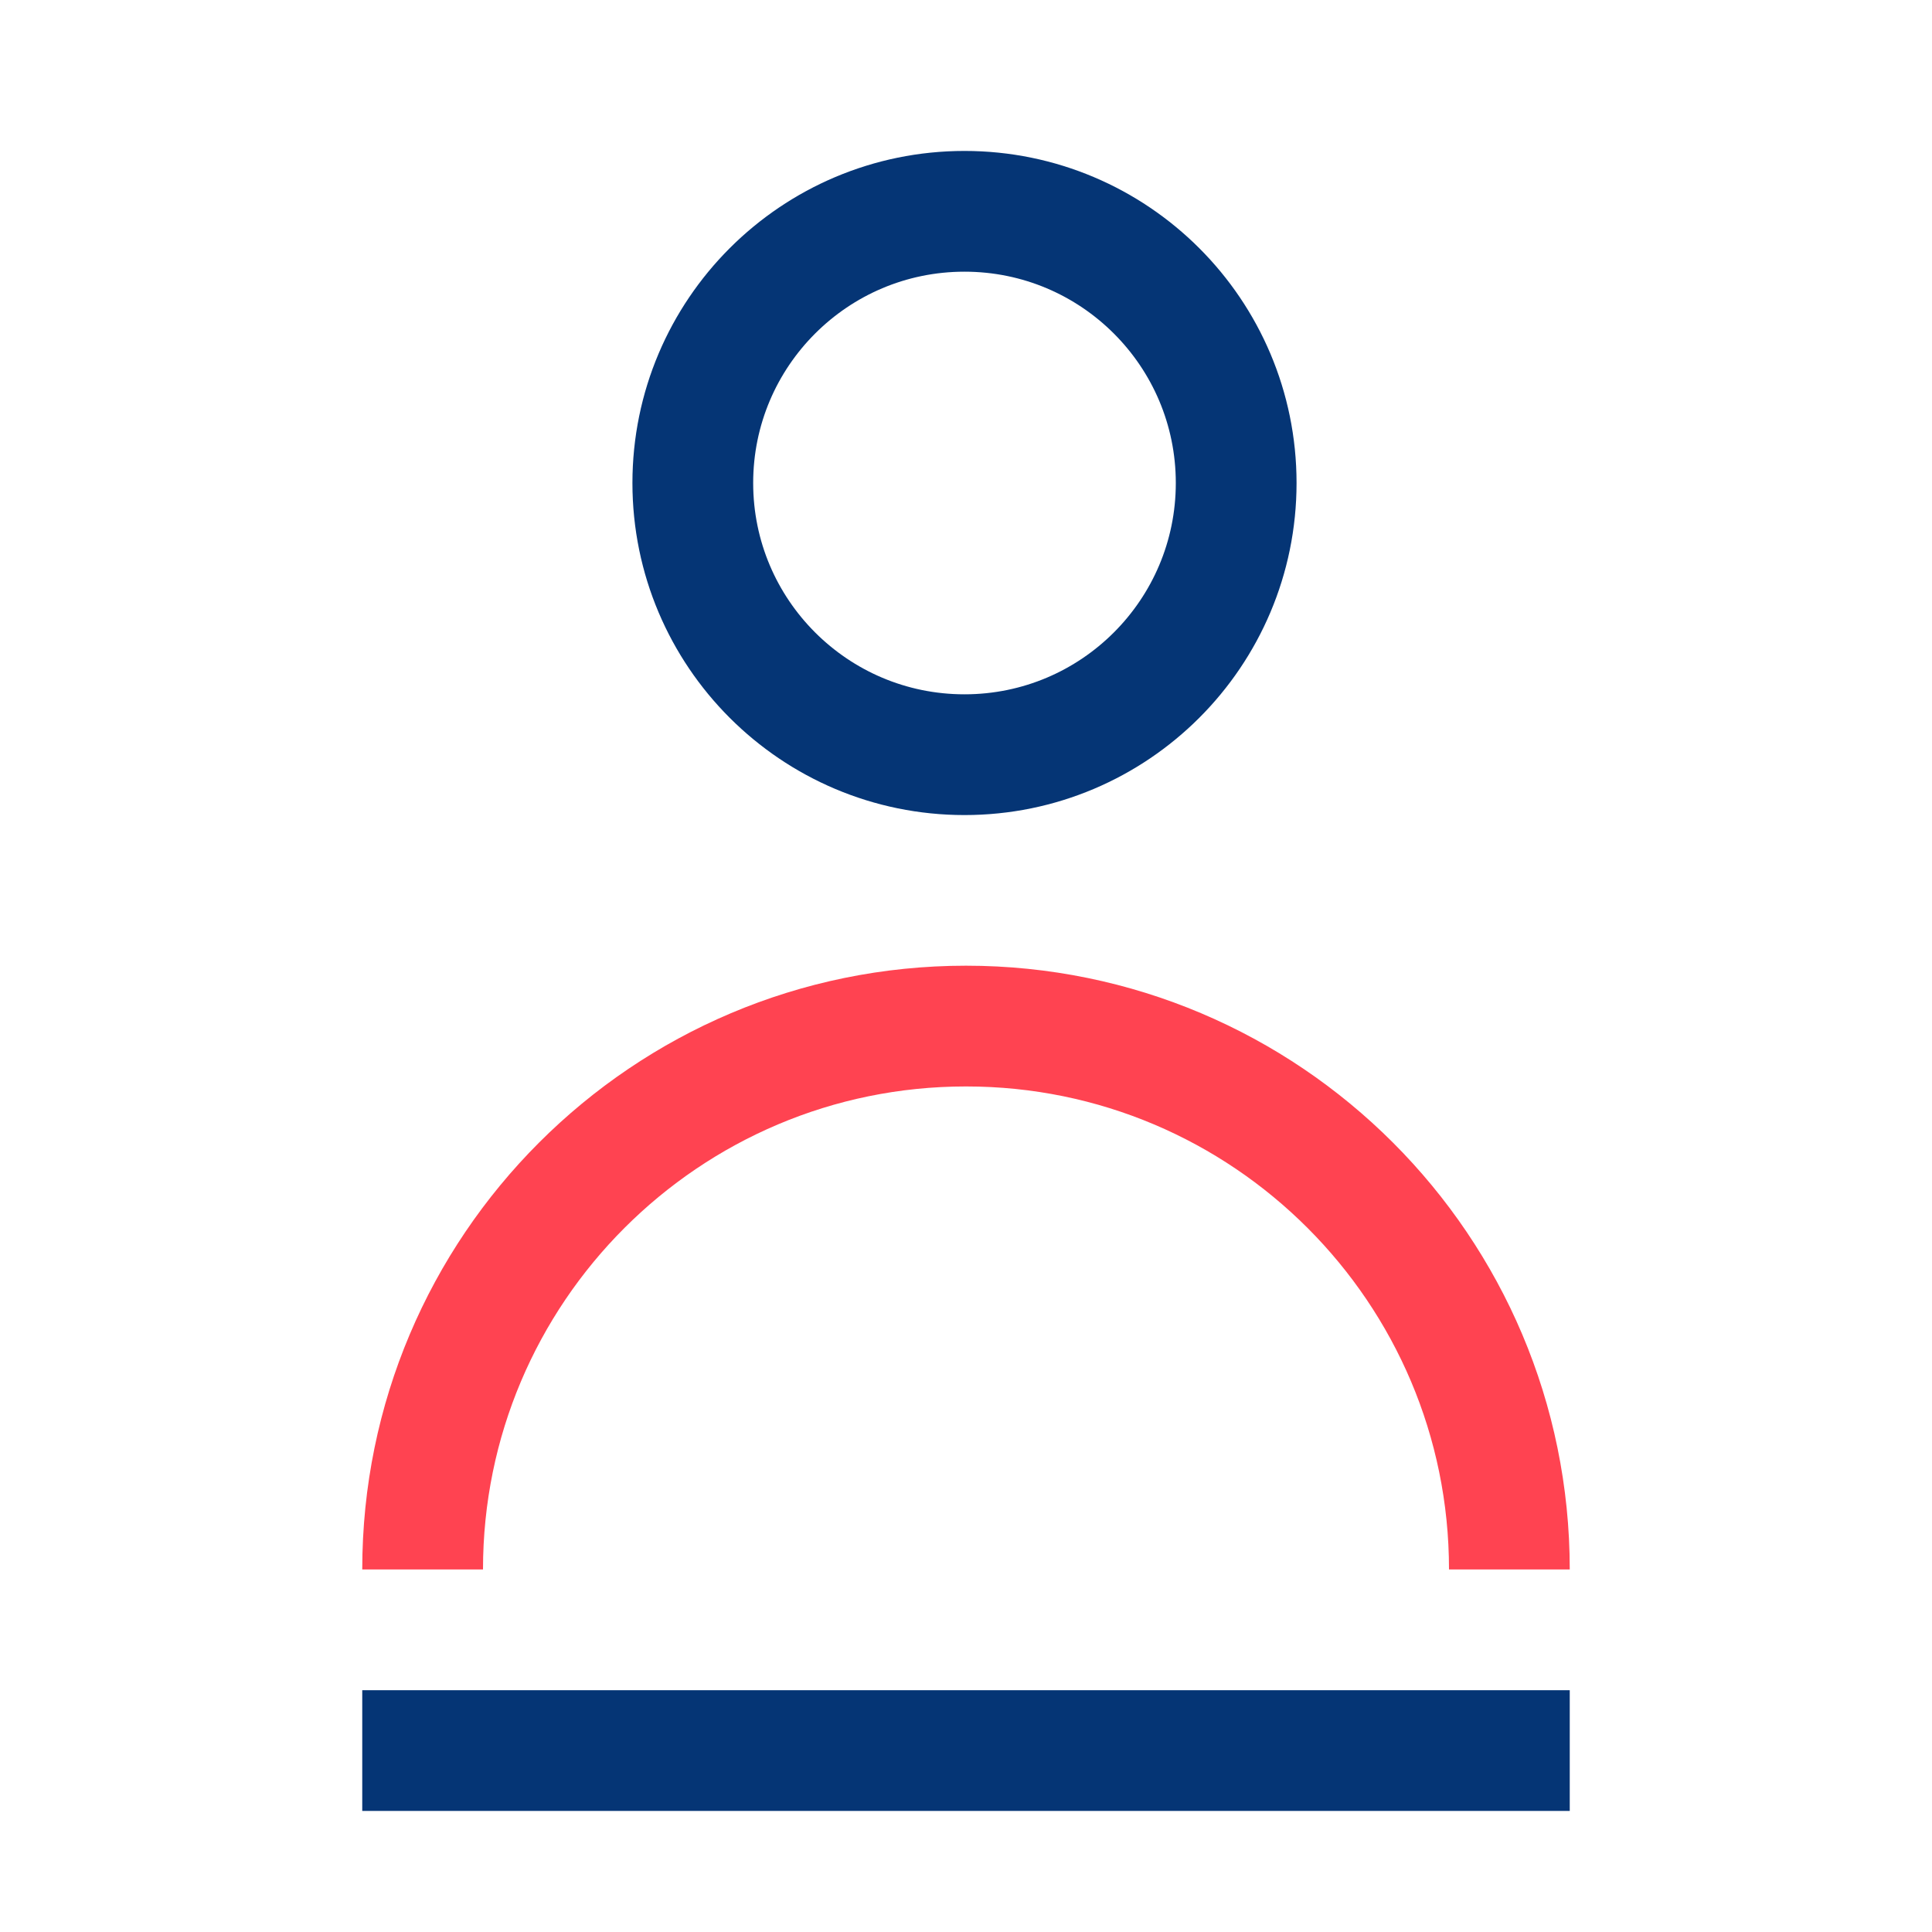
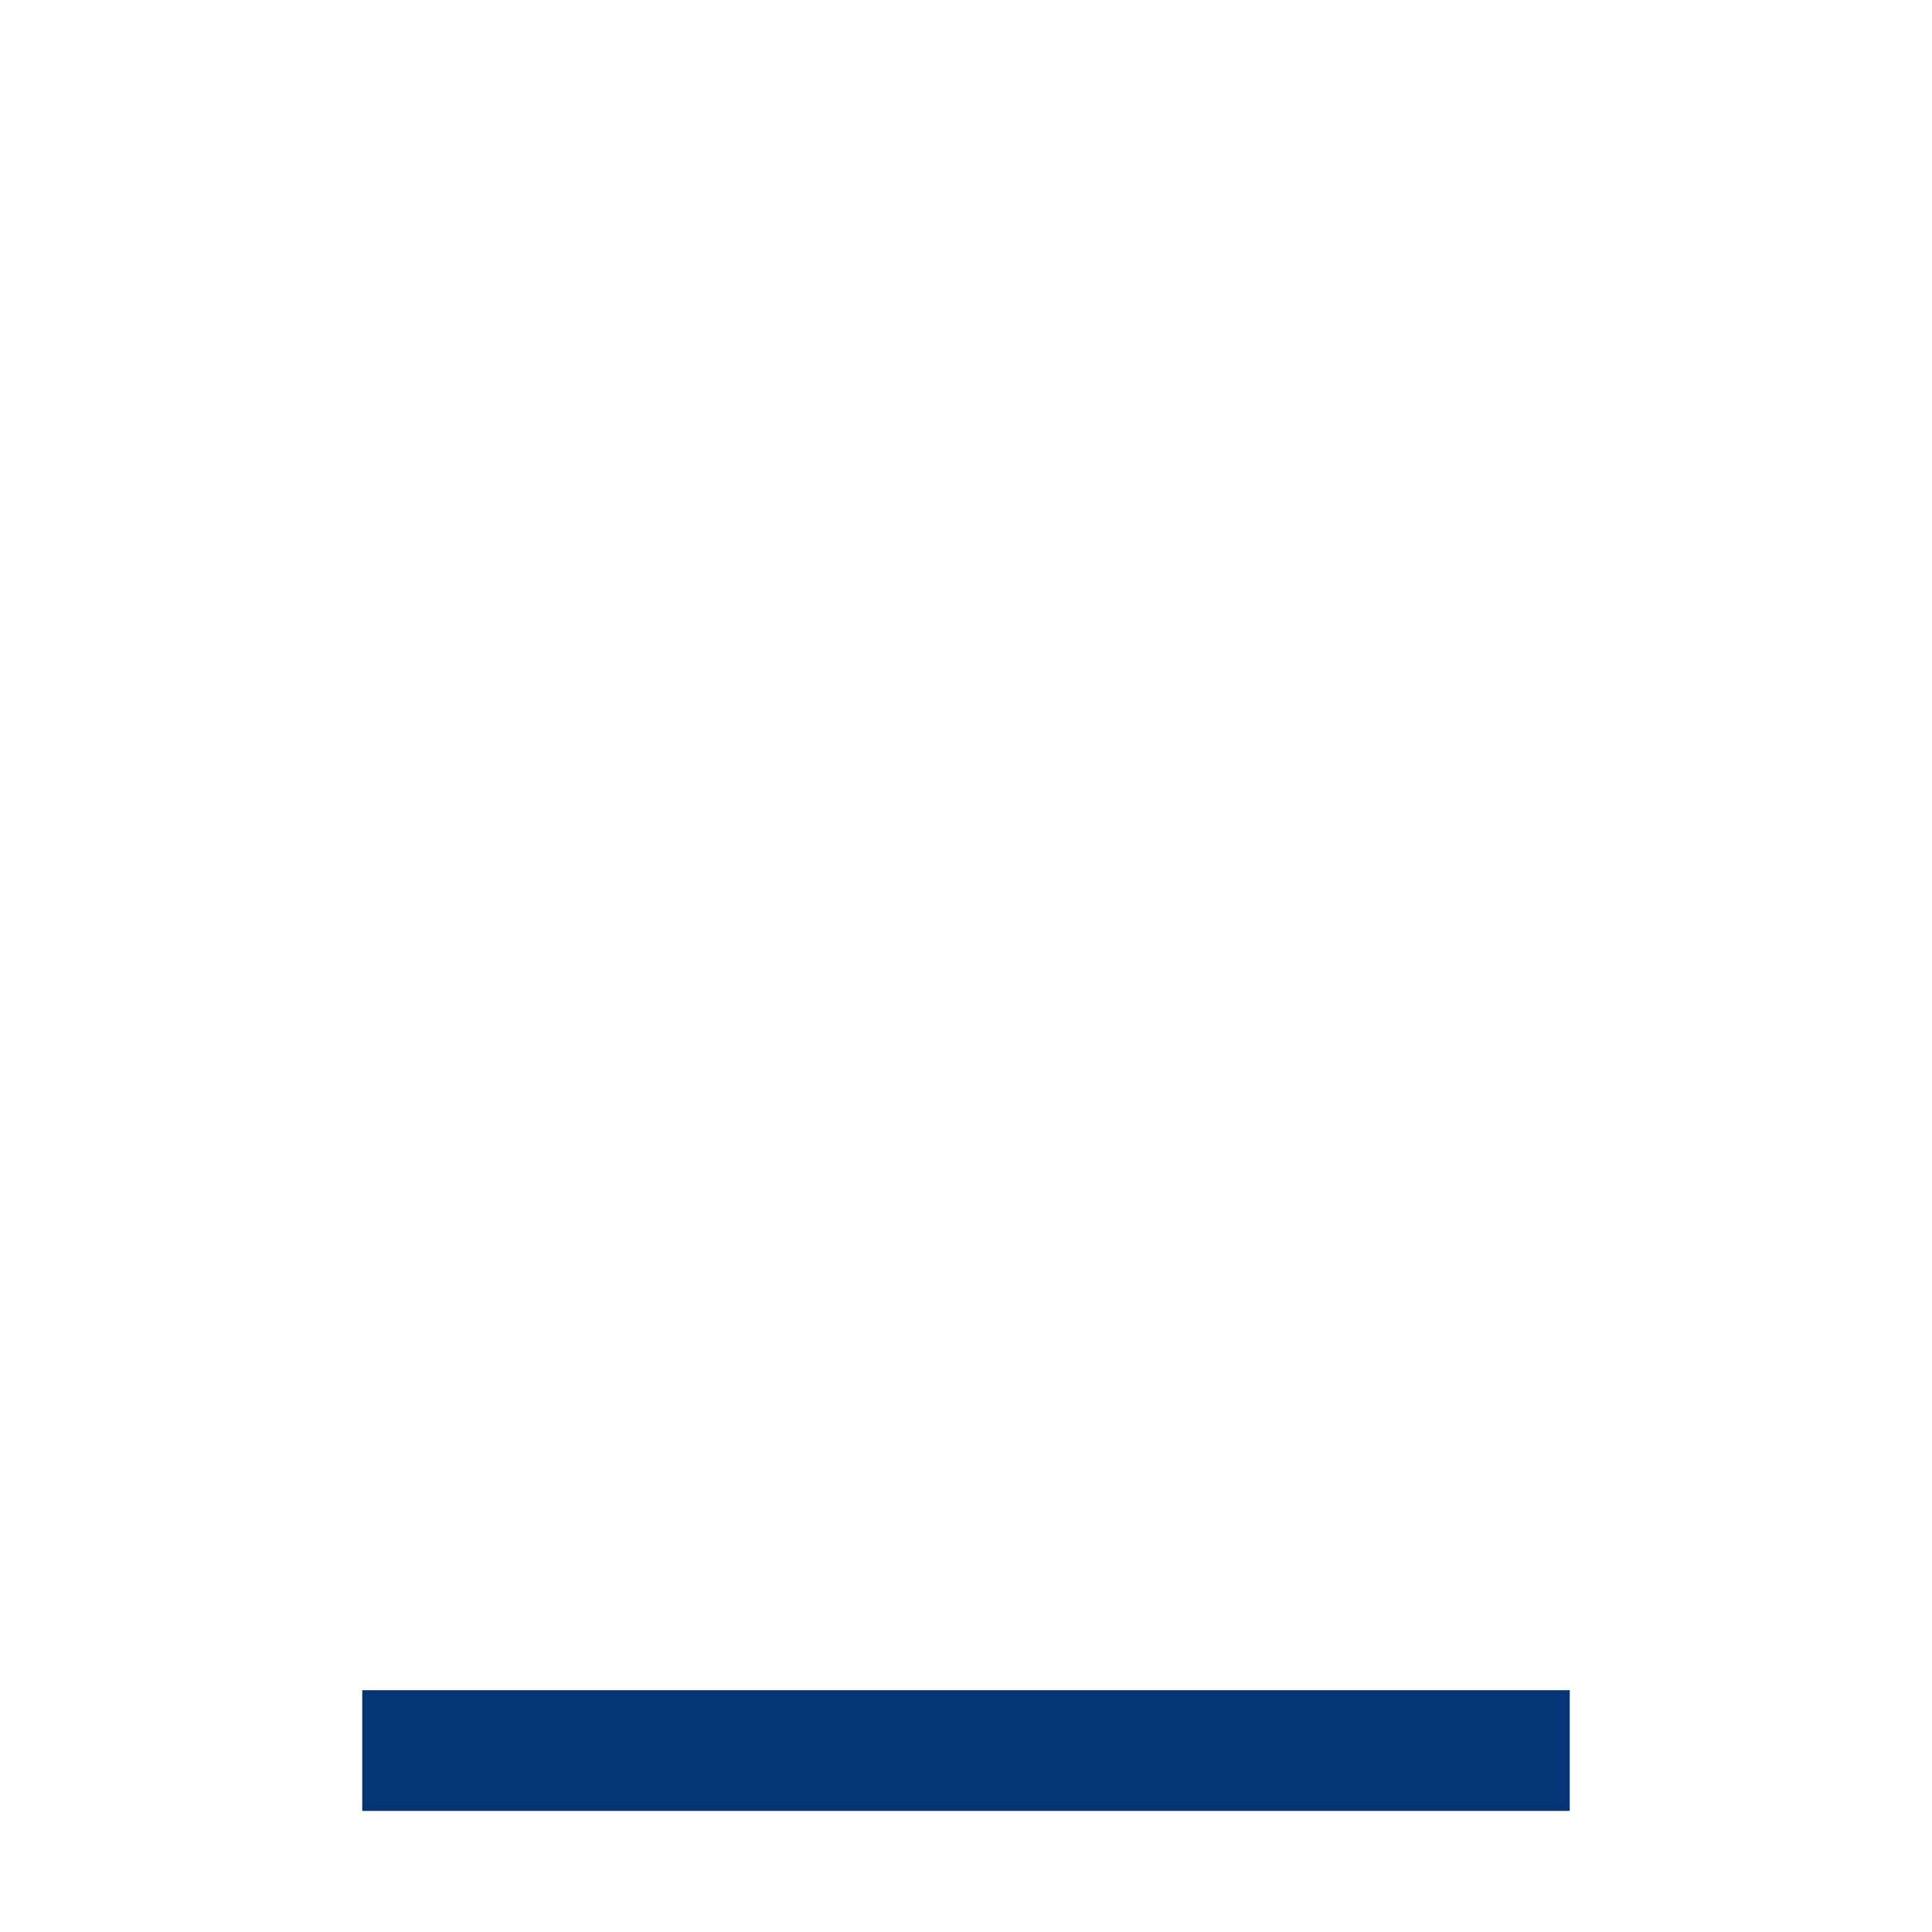
<svg xmlns="http://www.w3.org/2000/svg" width="64" height="64" viewBox="0 0 64 64" fill="none">
-   <path d="M40.95 16C40.95 20.97 36.92 25 31.95 25C26.98 25 22.95 20.97 22.95 16C22.95 11.03 26.98 7 31.95 7C36.92 7 40.95 11.03 40.95 16Z" stroke="#053575" stroke-width="4" stroke-miterlimit="10" />
-   <path d="M14 51.99C14 42.05 22.06 33.99 32 33.99C41.94 33.99 50 42.05 50 51.99" stroke="#FF4351" stroke-width="4" stroke-miterlimit="10" />
  <path d="M12 57.99H52" stroke="#053575" stroke-width="4" stroke-linejoin="round" />
</svg>